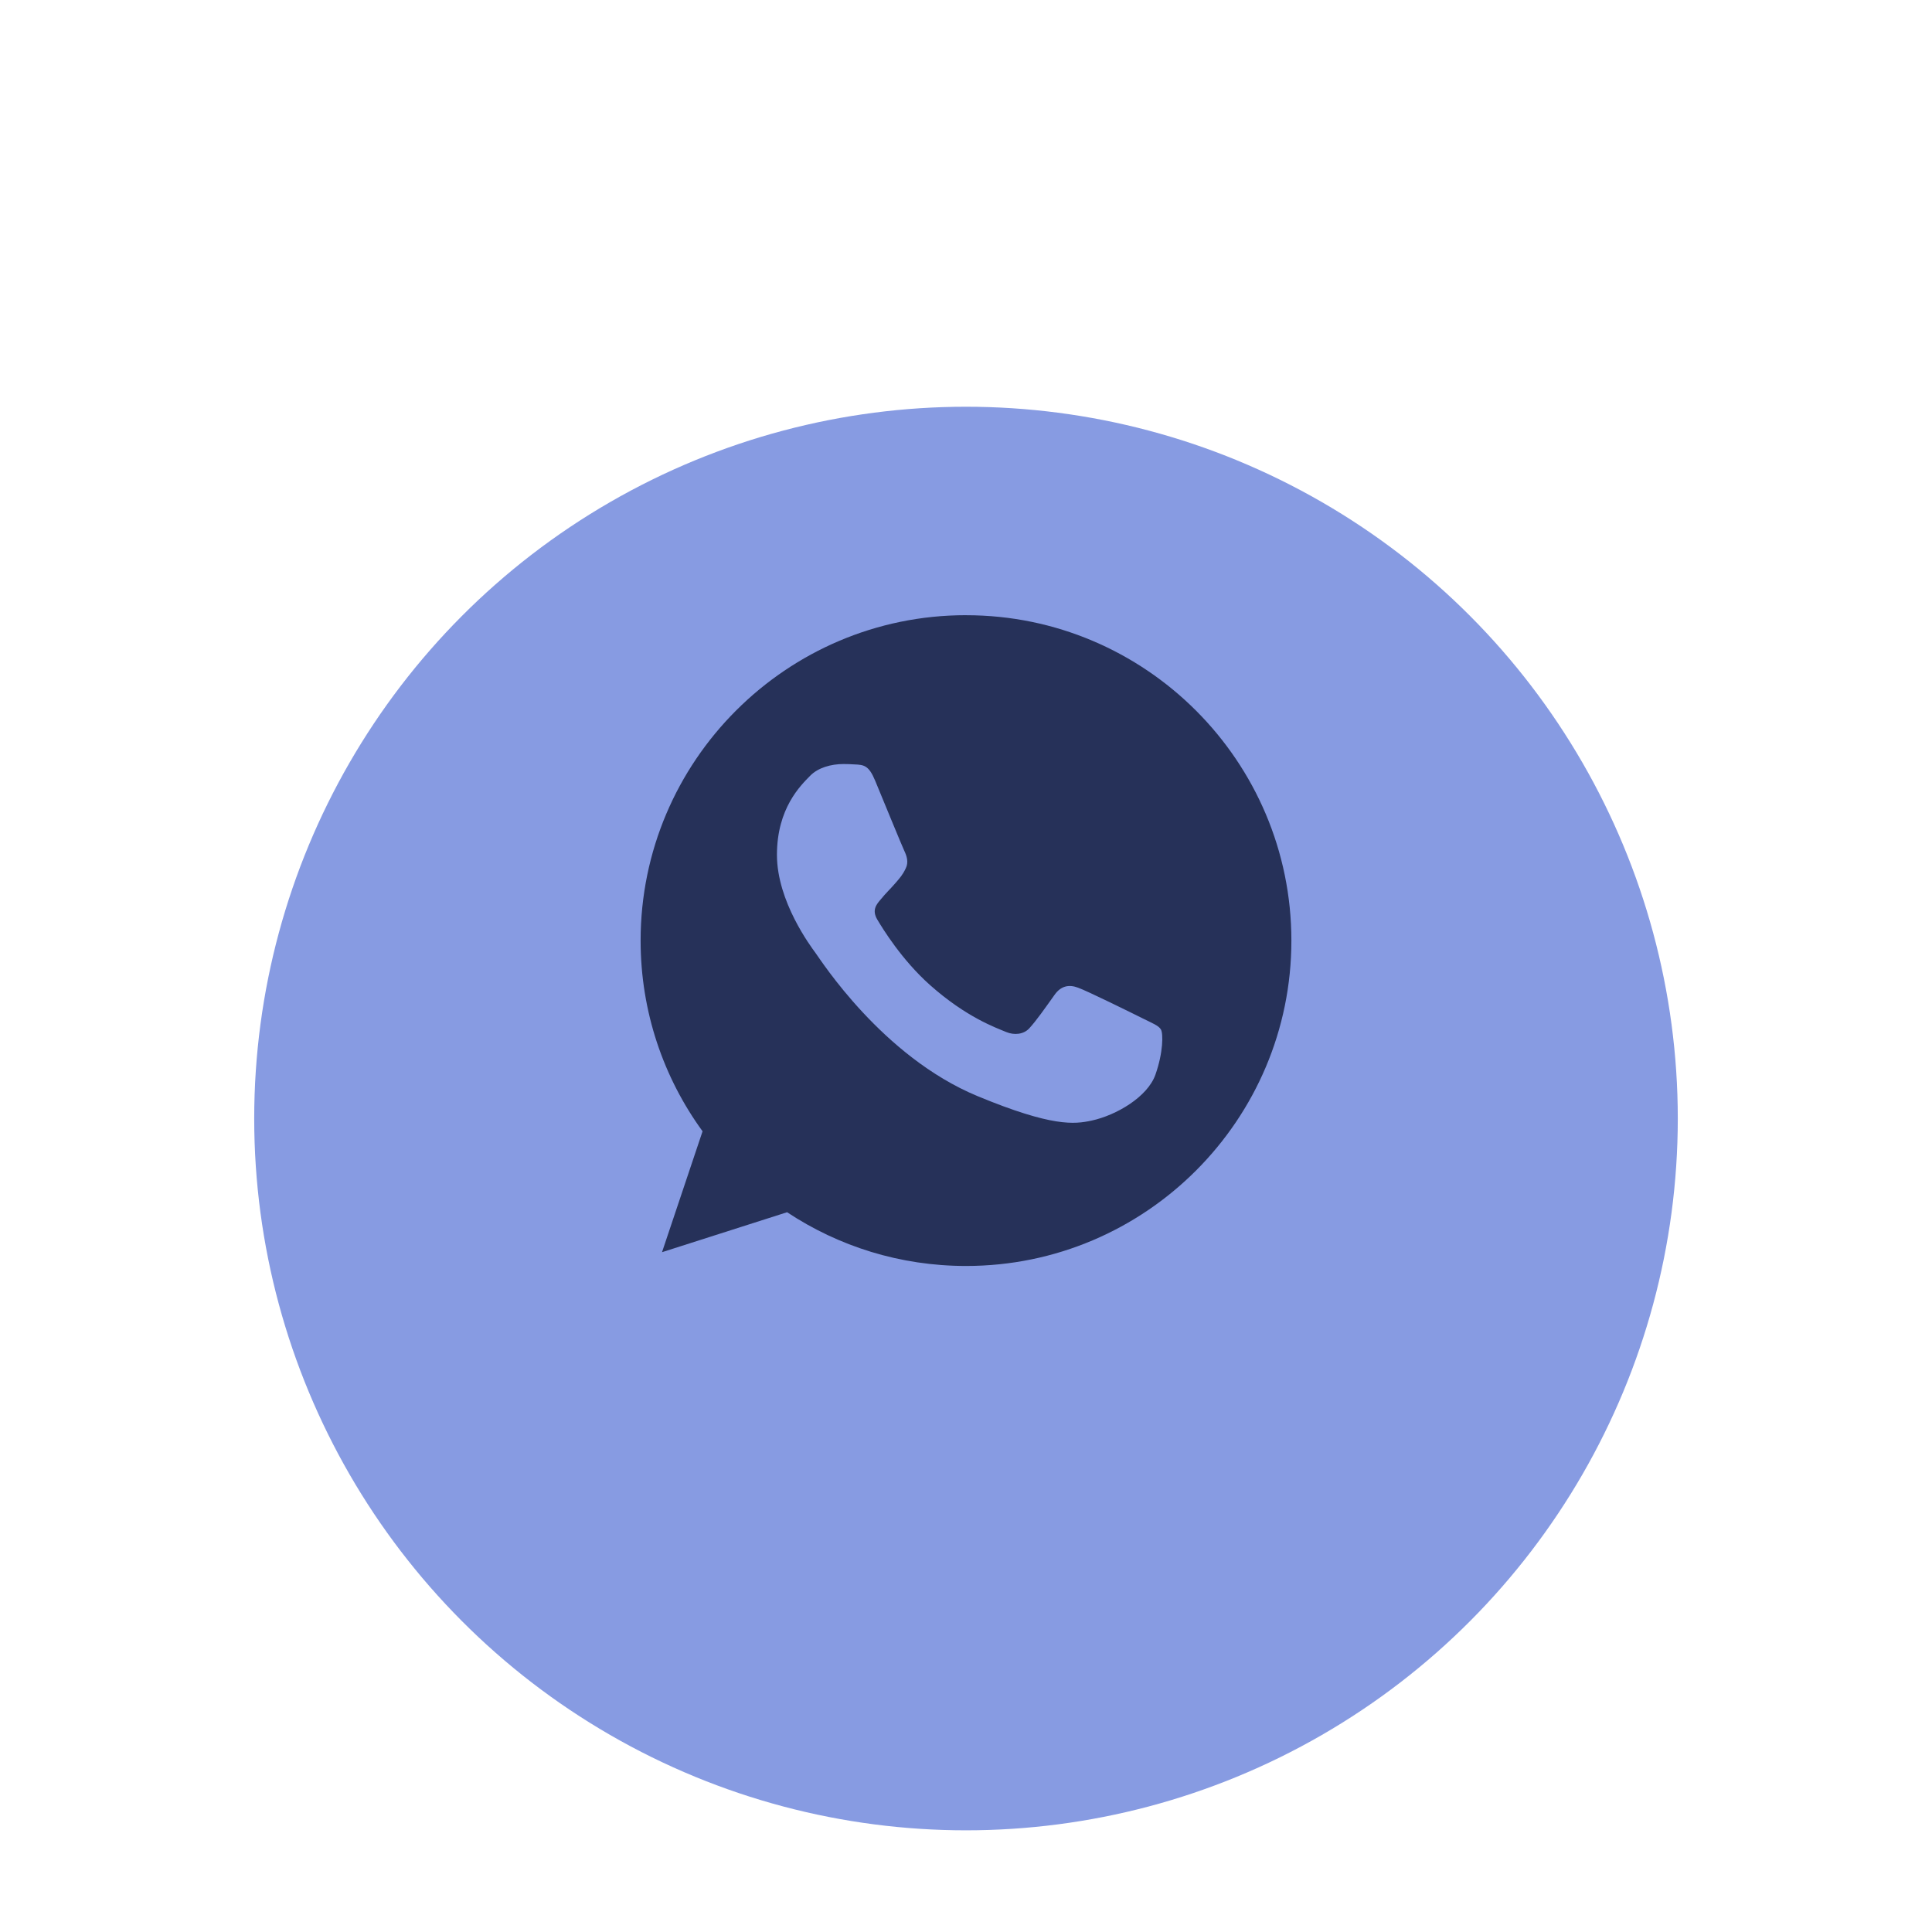
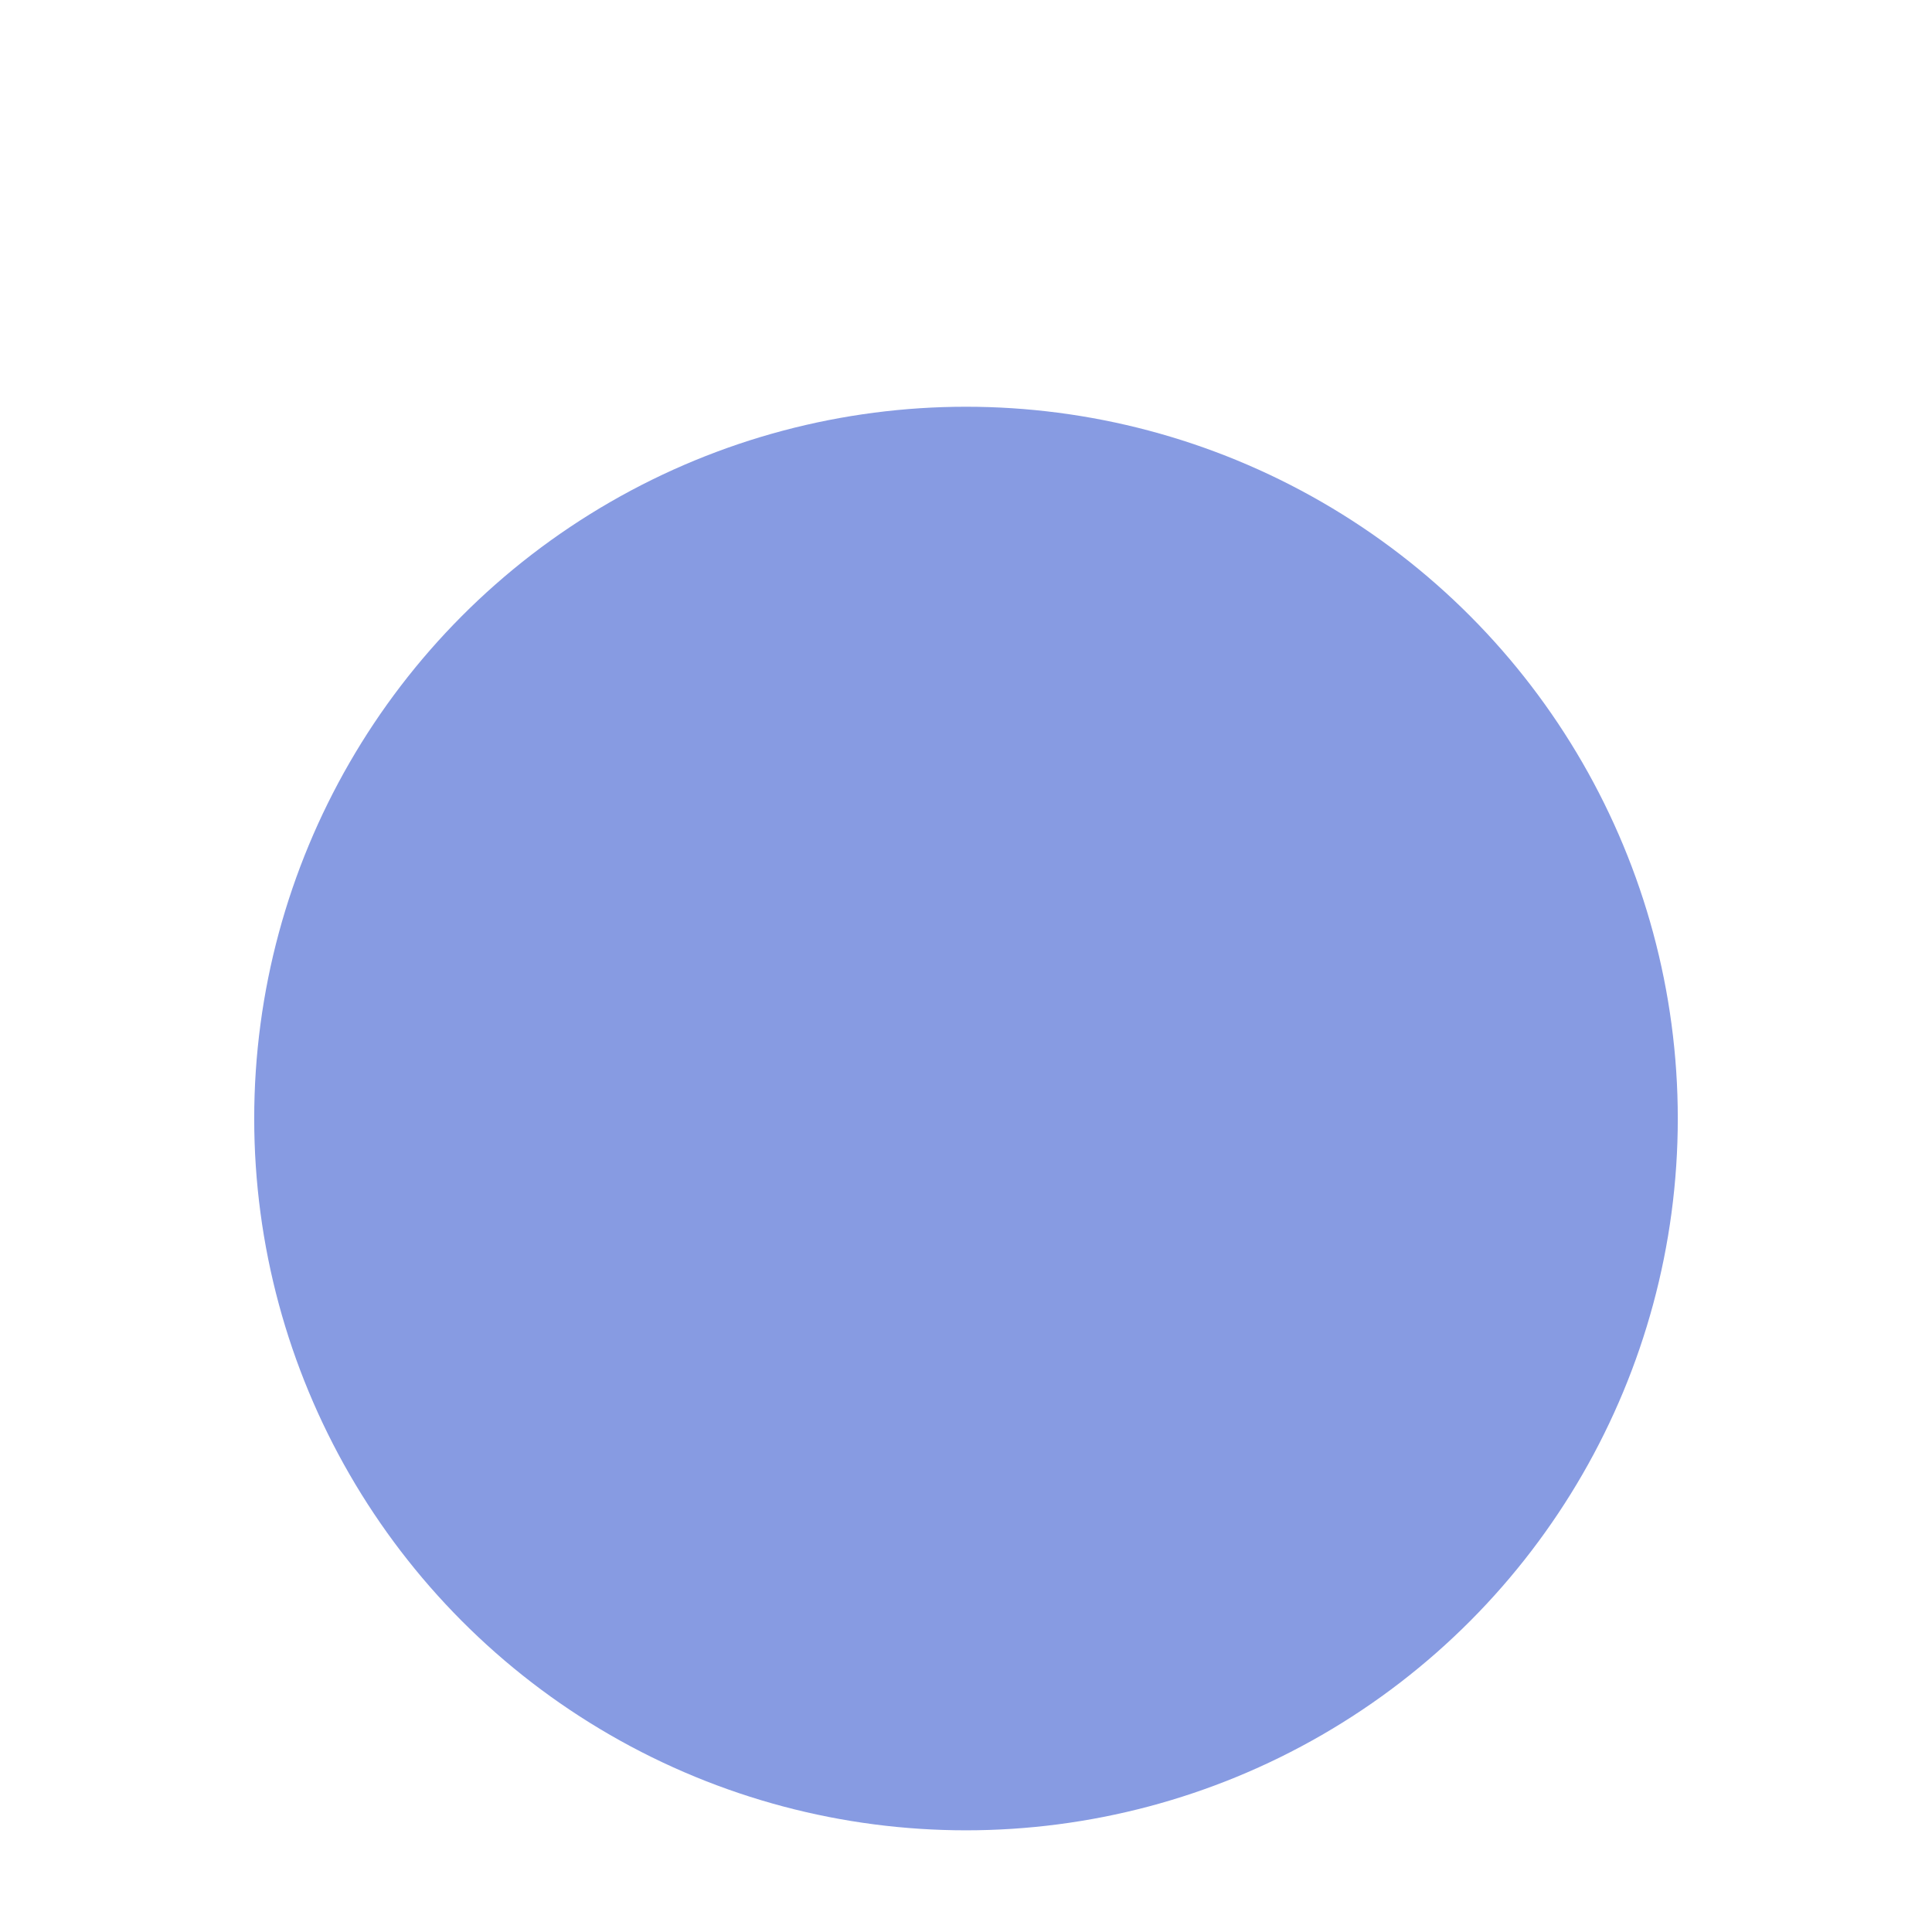
<svg xmlns="http://www.w3.org/2000/svg" width="76" height="76" viewBox="0 0 76 76" fill="none">
  <g filter="url(#filter0_ddd_1009_29373)">
    <circle cx="38" cy="37" r="28" fill="#879BE2" />
  </g>
  <g clip-path="url(#clip0_1009_29373)">
-     <path fill-rule="evenodd" clip-rule="evenodd" d="M34.423 30.702C34.175 30.108 33.986 30.085 33.61 30.07C33.482 30.062 33.34 30.055 33.182 30.055C32.692 30.055 32.181 30.198 31.872 30.514C31.496 30.898 30.563 31.793 30.563 33.629C30.563 35.465 31.902 37.241 32.083 37.49C32.271 37.738 34.694 41.561 38.455 43.119C41.396 44.338 42.269 44.225 42.939 44.082C43.917 43.871 45.143 43.148 45.451 42.276C45.76 41.403 45.76 40.658 45.669 40.5C45.579 40.342 45.331 40.252 44.955 40.063C44.579 39.875 42.751 38.972 42.405 38.852C42.066 38.724 41.743 38.769 41.487 39.13C41.126 39.635 40.772 40.146 40.486 40.455C40.261 40.696 39.892 40.726 39.584 40.598C39.17 40.425 38.011 40.018 36.582 38.747C35.476 37.761 34.724 36.535 34.506 36.166C34.288 35.79 34.483 35.571 34.656 35.368C34.844 35.135 35.025 34.969 35.213 34.751C35.401 34.533 35.506 34.42 35.627 34.164C35.755 33.916 35.664 33.66 35.574 33.472C35.484 33.283 34.731 31.447 34.423 30.702ZM37.996 24.2C30.94 24.2 25.2 29.942 25.2 37C25.2 39.799 26.103 42.395 27.637 44.502L26.042 49.258L30.962 47.686C32.986 49.025 35.401 49.8 38.004 49.8C45.06 49.8 50.8 44.058 50.8 37C50.8 29.942 45.06 24.201 38.004 24.201H37.996L37.996 24.2Z" fill="#263159" />
-   </g>
+     </g>
  <defs>
    <filter id="filter0_ddd_1009_29373" x="0" y="0" width="76" height="76" filterUnits="userSpaceOnUse" color-interpolation-filters="sRGB">
      <feFlood flood-opacity="0" result="BackgroundImageFix" />
      <feColorMatrix in="SourceAlpha" type="matrix" values="0 0 0 0 0 0 0 0 0 0 0 0 0 0 0 0 0 0 127 0" result="hardAlpha" />
      <feMorphology radius="1" operator="erode" in="SourceAlpha" result="effect1_dropShadow_1009_29373" />
      <feOffset dy="2" />
      <feGaussianBlur stdDeviation="2" />
      <feColorMatrix type="matrix" values="0 0 0 0 0 0 0 0 0 0 0 0 0 0 0 0 0 0 0.2 0" />
      <feBlend mode="normal" in2="BackgroundImageFix" result="effect1_dropShadow_1009_29373" />
      <feColorMatrix in="SourceAlpha" type="matrix" values="0 0 0 0 0 0 0 0 0 0 0 0 0 0 0 0 0 0 127 0" result="hardAlpha" />
      <feOffset dy="1" />
      <feGaussianBlur stdDeviation="5" />
      <feColorMatrix type="matrix" values="0 0 0 0 0 0 0 0 0 0 0 0 0 0 0 0 0 0 0.12 0" />
      <feBlend mode="normal" in2="effect1_dropShadow_1009_29373" result="effect2_dropShadow_1009_29373" />
      <feColorMatrix in="SourceAlpha" type="matrix" values="0 0 0 0 0 0 0 0 0 0 0 0 0 0 0 0 0 0 127 0" result="hardAlpha" />
      <feOffset dy="4" />
      <feGaussianBlur stdDeviation="2.5" />
      <feColorMatrix type="matrix" values="0 0 0 0 0 0 0 0 0 0 0 0 0 0 0 0 0 0 0.14 0" />
      <feBlend mode="normal" in2="effect2_dropShadow_1009_29373" result="effect3_dropShadow_1009_29373" />
      <feBlend mode="normal" in="SourceGraphic" in2="effect3_dropShadow_1009_29373" result="shape" />
    </filter>
    <clipPath id="clip0_1009_29373">
-       <rect width="25.6" height="25.6" fill="white" transform="translate(25.2 24.2)" />
-     </clipPath>
+       </clipPath>
  </defs>
</svg>